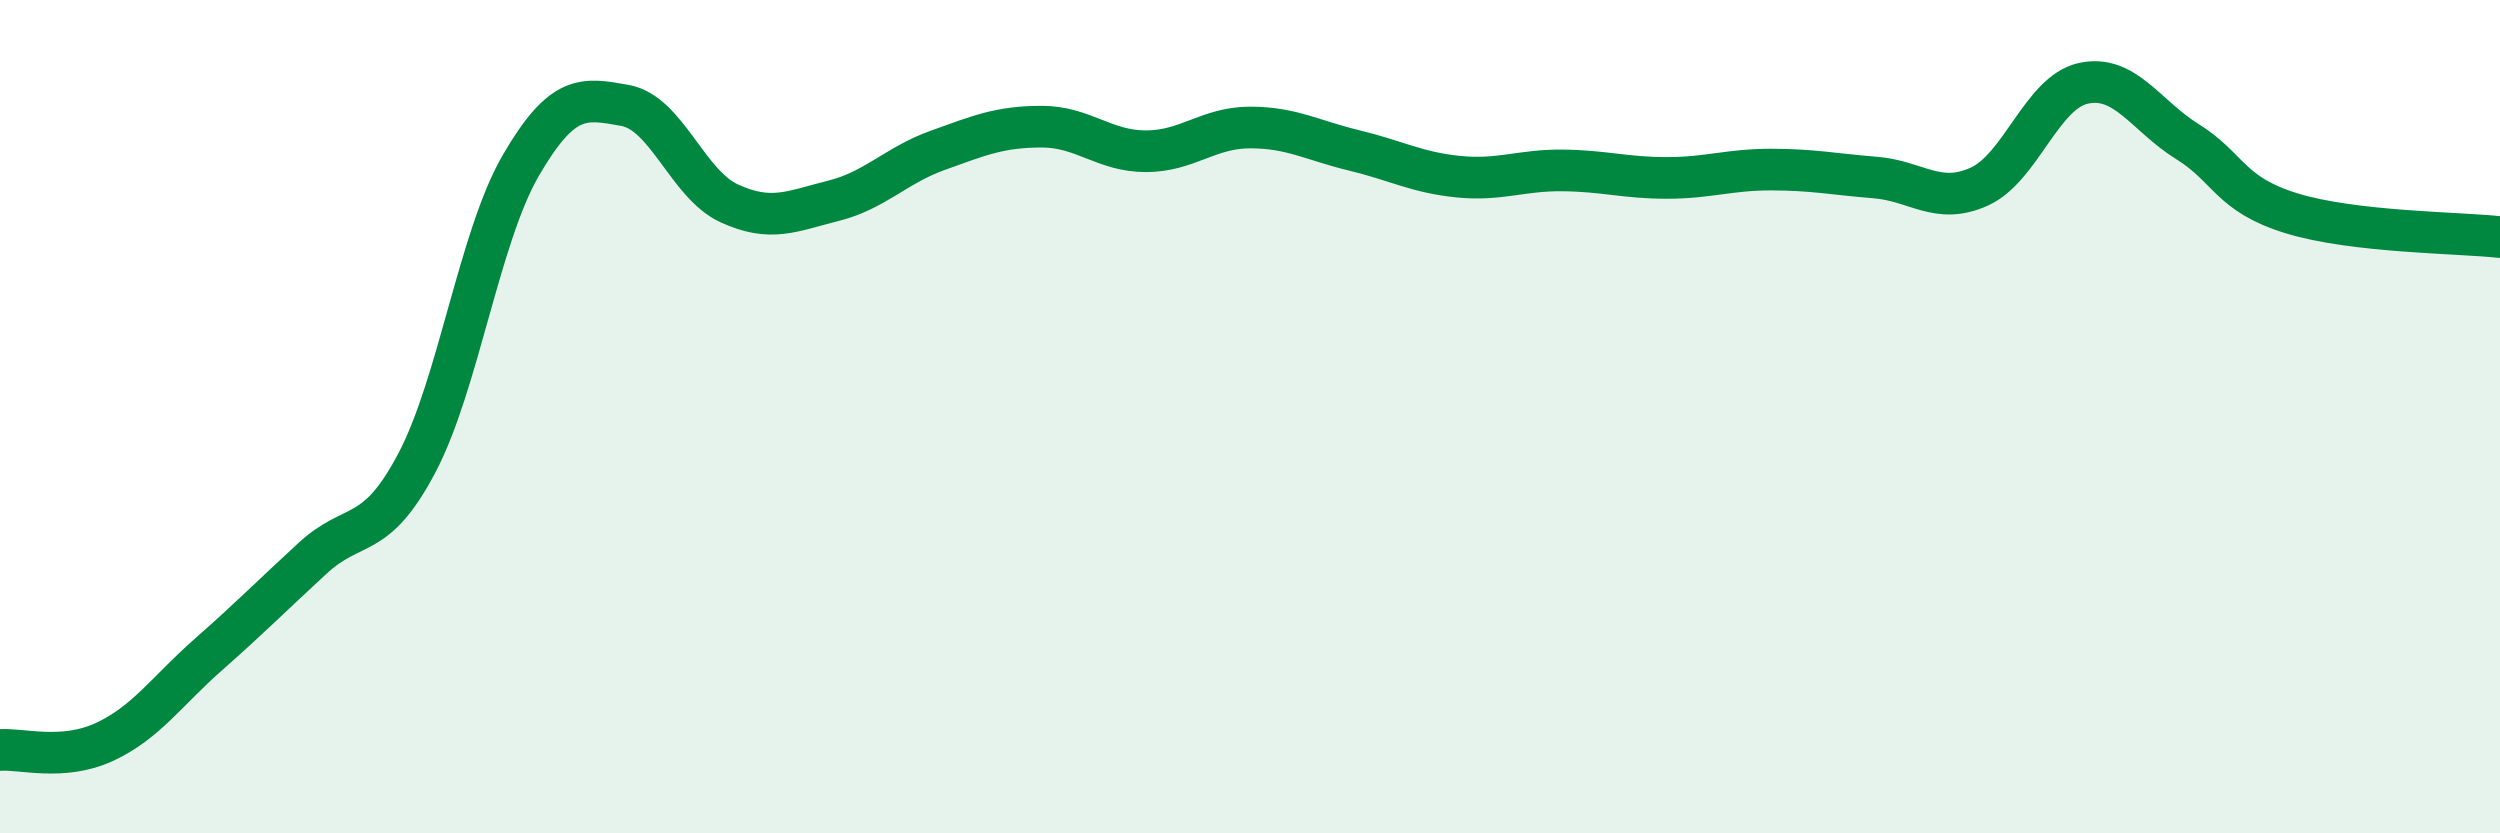
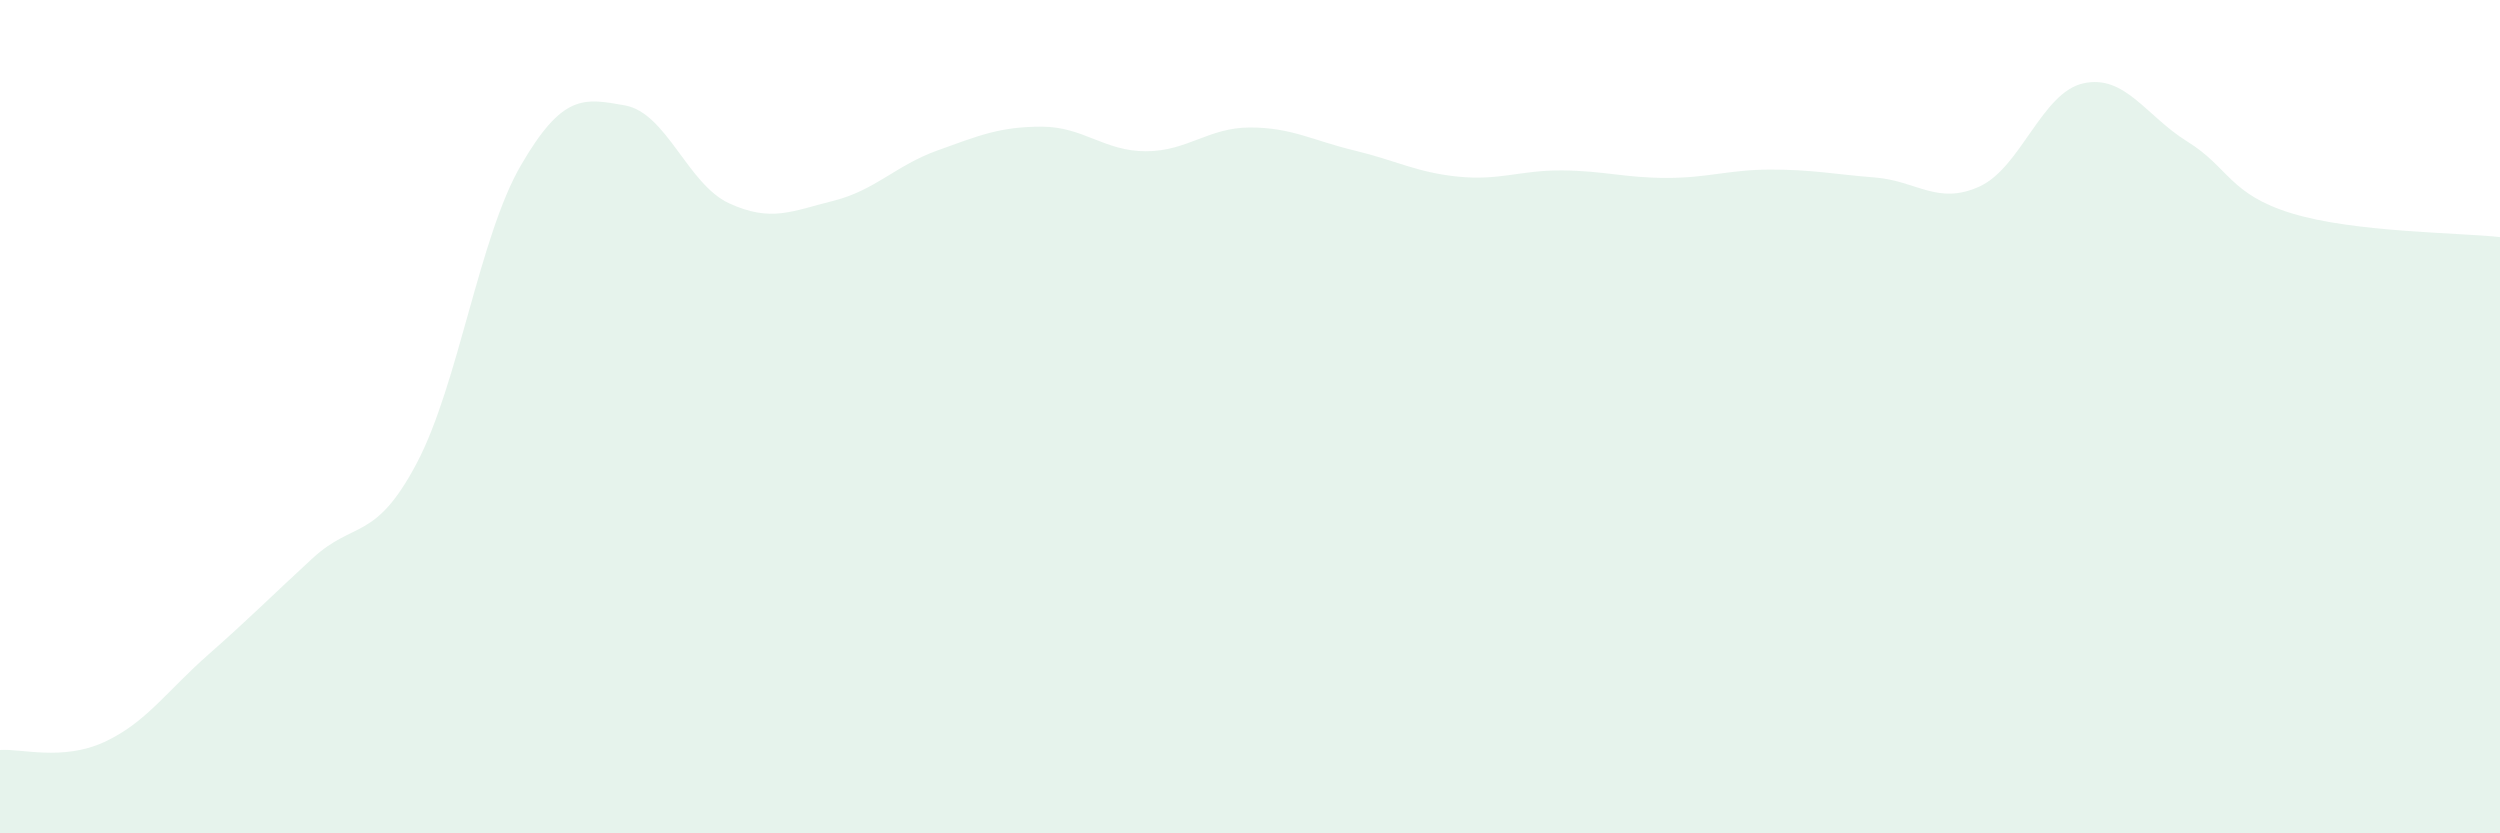
<svg xmlns="http://www.w3.org/2000/svg" width="60" height="20" viewBox="0 0 60 20">
  <path d="M 0,18 C 0.5,17.96 1.5,18.27 2.5,17.81 C 3.5,17.35 4,16.59 5,15.71 C 6,14.83 6.5,14.32 7.5,13.4 C 8.5,12.48 9,13.01 10,11.12 C 11,9.23 11.5,5.69 12.5,3.97 C 13.5,2.25 14,2.35 15,2.53 C 16,2.71 16.5,4.42 17.5,4.88 C 18.5,5.34 19,5.07 20,4.82 C 21,4.57 21.5,3.97 22.5,3.61 C 23.5,3.25 24,3.04 25,3.04 C 26,3.04 26.5,3.63 27.5,3.63 C 28.5,3.63 29,3.06 30,3.06 C 31,3.06 31.5,3.37 32.5,3.61 C 33.5,3.85 34,4.14 35,4.24 C 36,4.34 36.5,4.08 37.5,4.09 C 38.5,4.1 39,4.27 40,4.27 C 41,4.27 41.5,4.07 42.5,4.07 C 43.5,4.07 44,4.18 45,4.26 C 46,4.34 46.5,4.93 47.5,4.48 C 48.5,4.03 49,2.22 50,2 C 51,1.78 51.5,2.78 52.5,3.4 C 53.5,4.02 53.5,4.66 55,5.12 C 56.5,5.58 59,5.58 60,5.69L60 20L0 20Z" fill="#008740" opacity="0.1" stroke-linecap="round" stroke-linejoin="round" />
-   <path d="M 0,18 C 0.5,17.96 1.5,18.27 2.5,17.81 C 3.5,17.35 4,16.59 5,15.71 C 6,14.83 6.5,14.32 7.5,13.4 C 8.5,12.48 9,13.01 10,11.12 C 11,9.23 11.5,5.69 12.5,3.97 C 13.5,2.25 14,2.35 15,2.53 C 16,2.71 16.5,4.42 17.5,4.88 C 18.5,5.34 19,5.07 20,4.82 C 21,4.57 21.5,3.97 22.5,3.61 C 23.5,3.25 24,3.04 25,3.04 C 26,3.04 26.5,3.63 27.5,3.63 C 28.5,3.63 29,3.06 30,3.06 C 31,3.06 31.5,3.37 32.5,3.61 C 33.5,3.85 34,4.14 35,4.24 C 36,4.34 36.5,4.08 37.5,4.09 C 38.5,4.1 39,4.27 40,4.27 C 41,4.27 41.5,4.07 42.5,4.07 C 43.5,4.07 44,4.18 45,4.26 C 46,4.34 46.5,4.93 47.5,4.48 C 48.5,4.03 49,2.22 50,2 C 51,1.78 51.5,2.78 52.5,3.4 C 53.5,4.02 53.5,4.66 55,5.12 C 56.5,5.58 59,5.58 60,5.69" stroke="#008740" stroke-width="1" fill="none" stroke-linecap="round" stroke-linejoin="round" />
</svg>